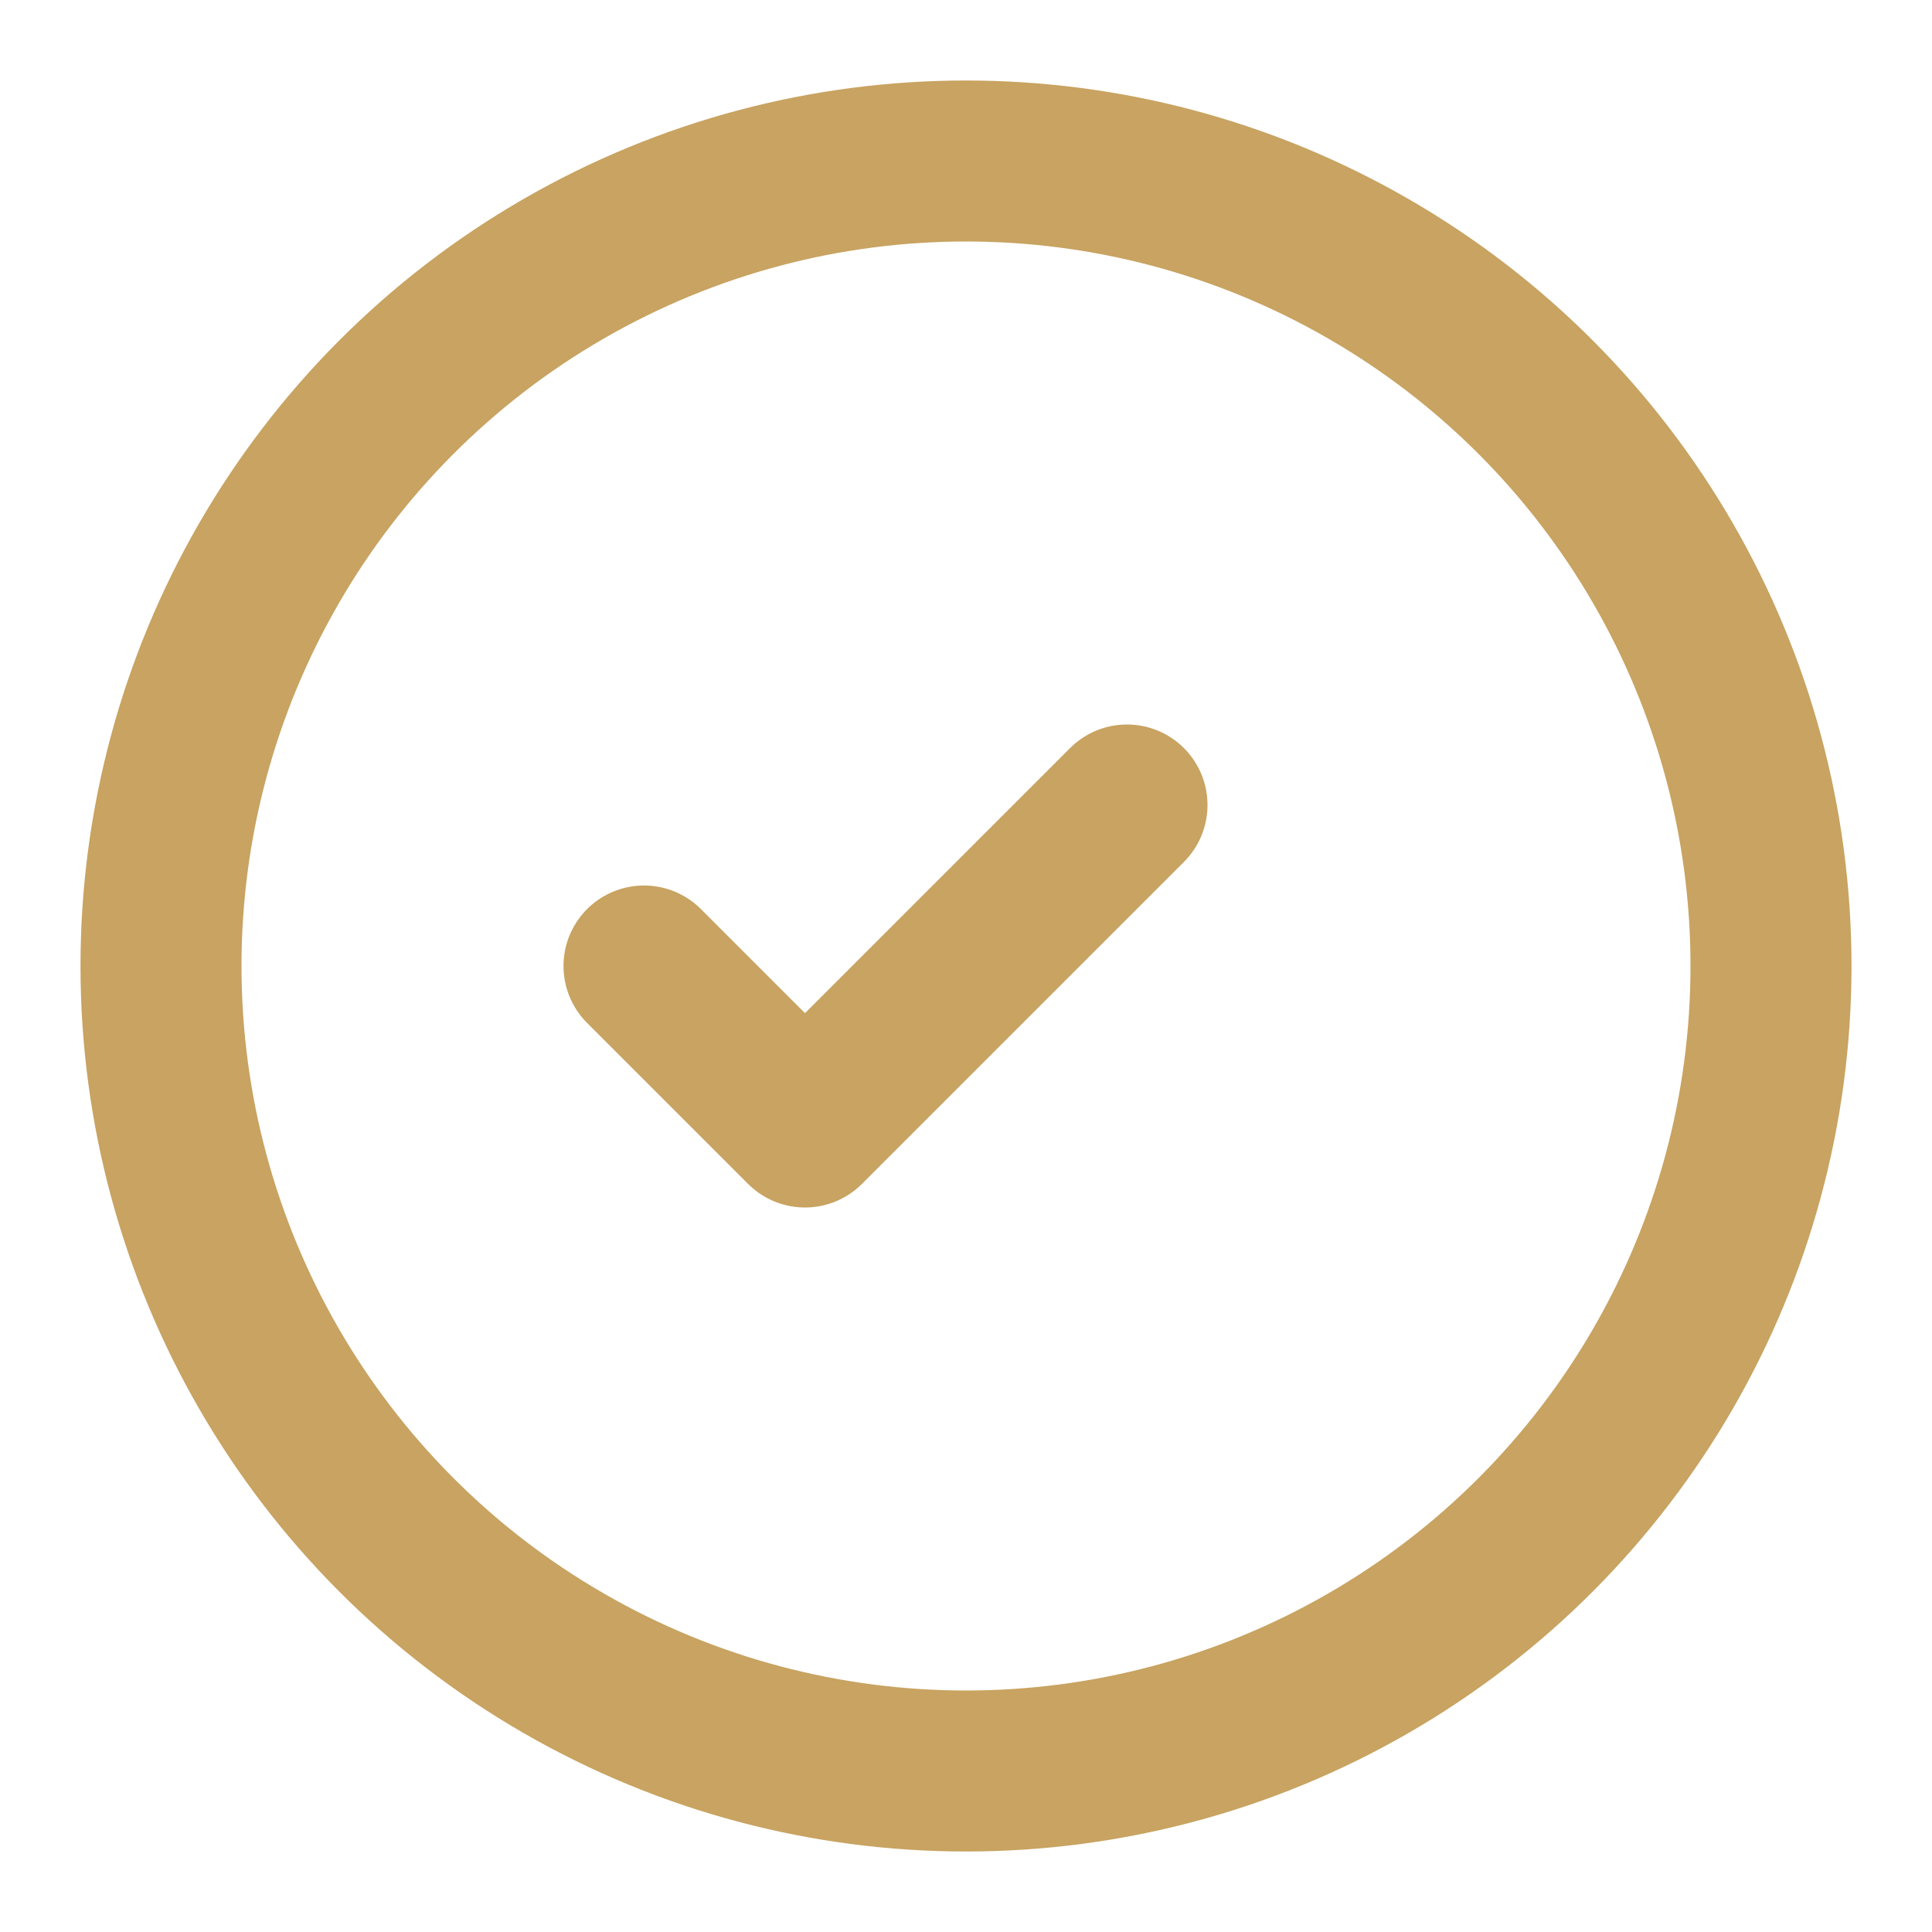
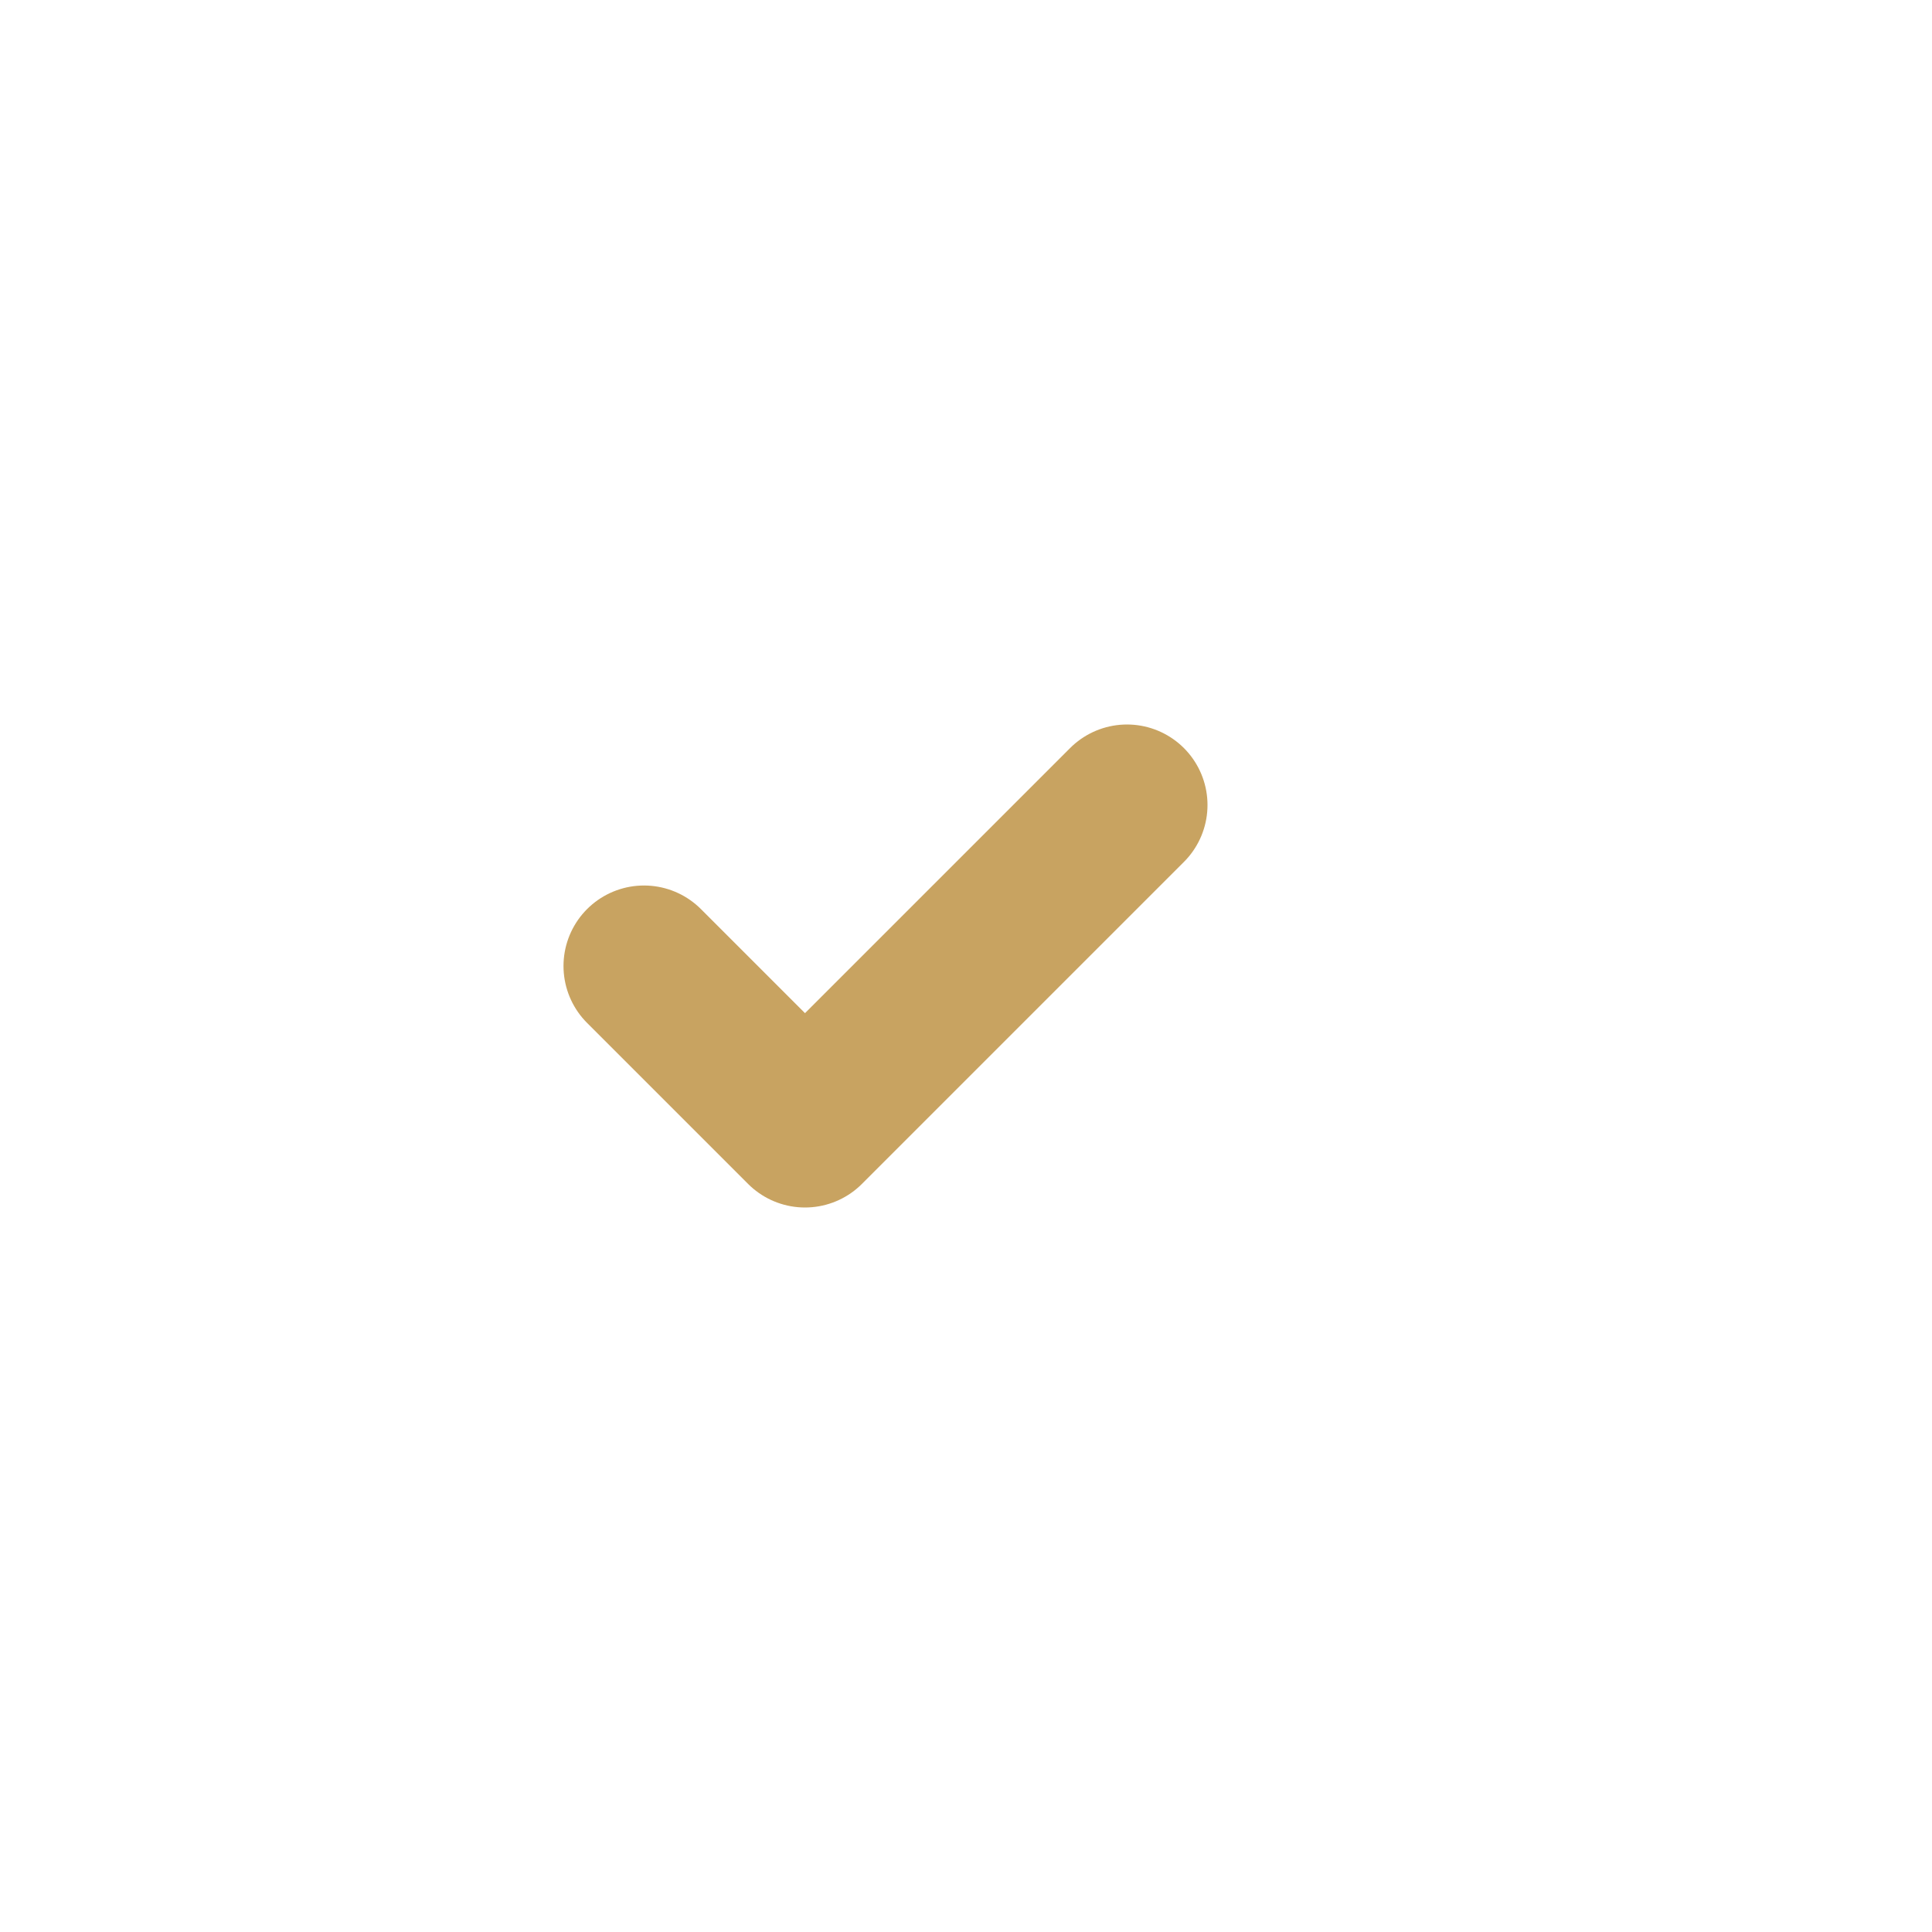
<svg xmlns="http://www.w3.org/2000/svg" width="24" height="24" viewBox="0 0 24 24" fill="none">
-   <circle cx="12" cy="12" r="10" stroke="#C8A361" stroke-width="2" />
  <path d="M8 12l2 2 4-4" stroke="#C8A361" stroke-width="2" stroke-linecap="round" stroke-linejoin="round" />
</svg>